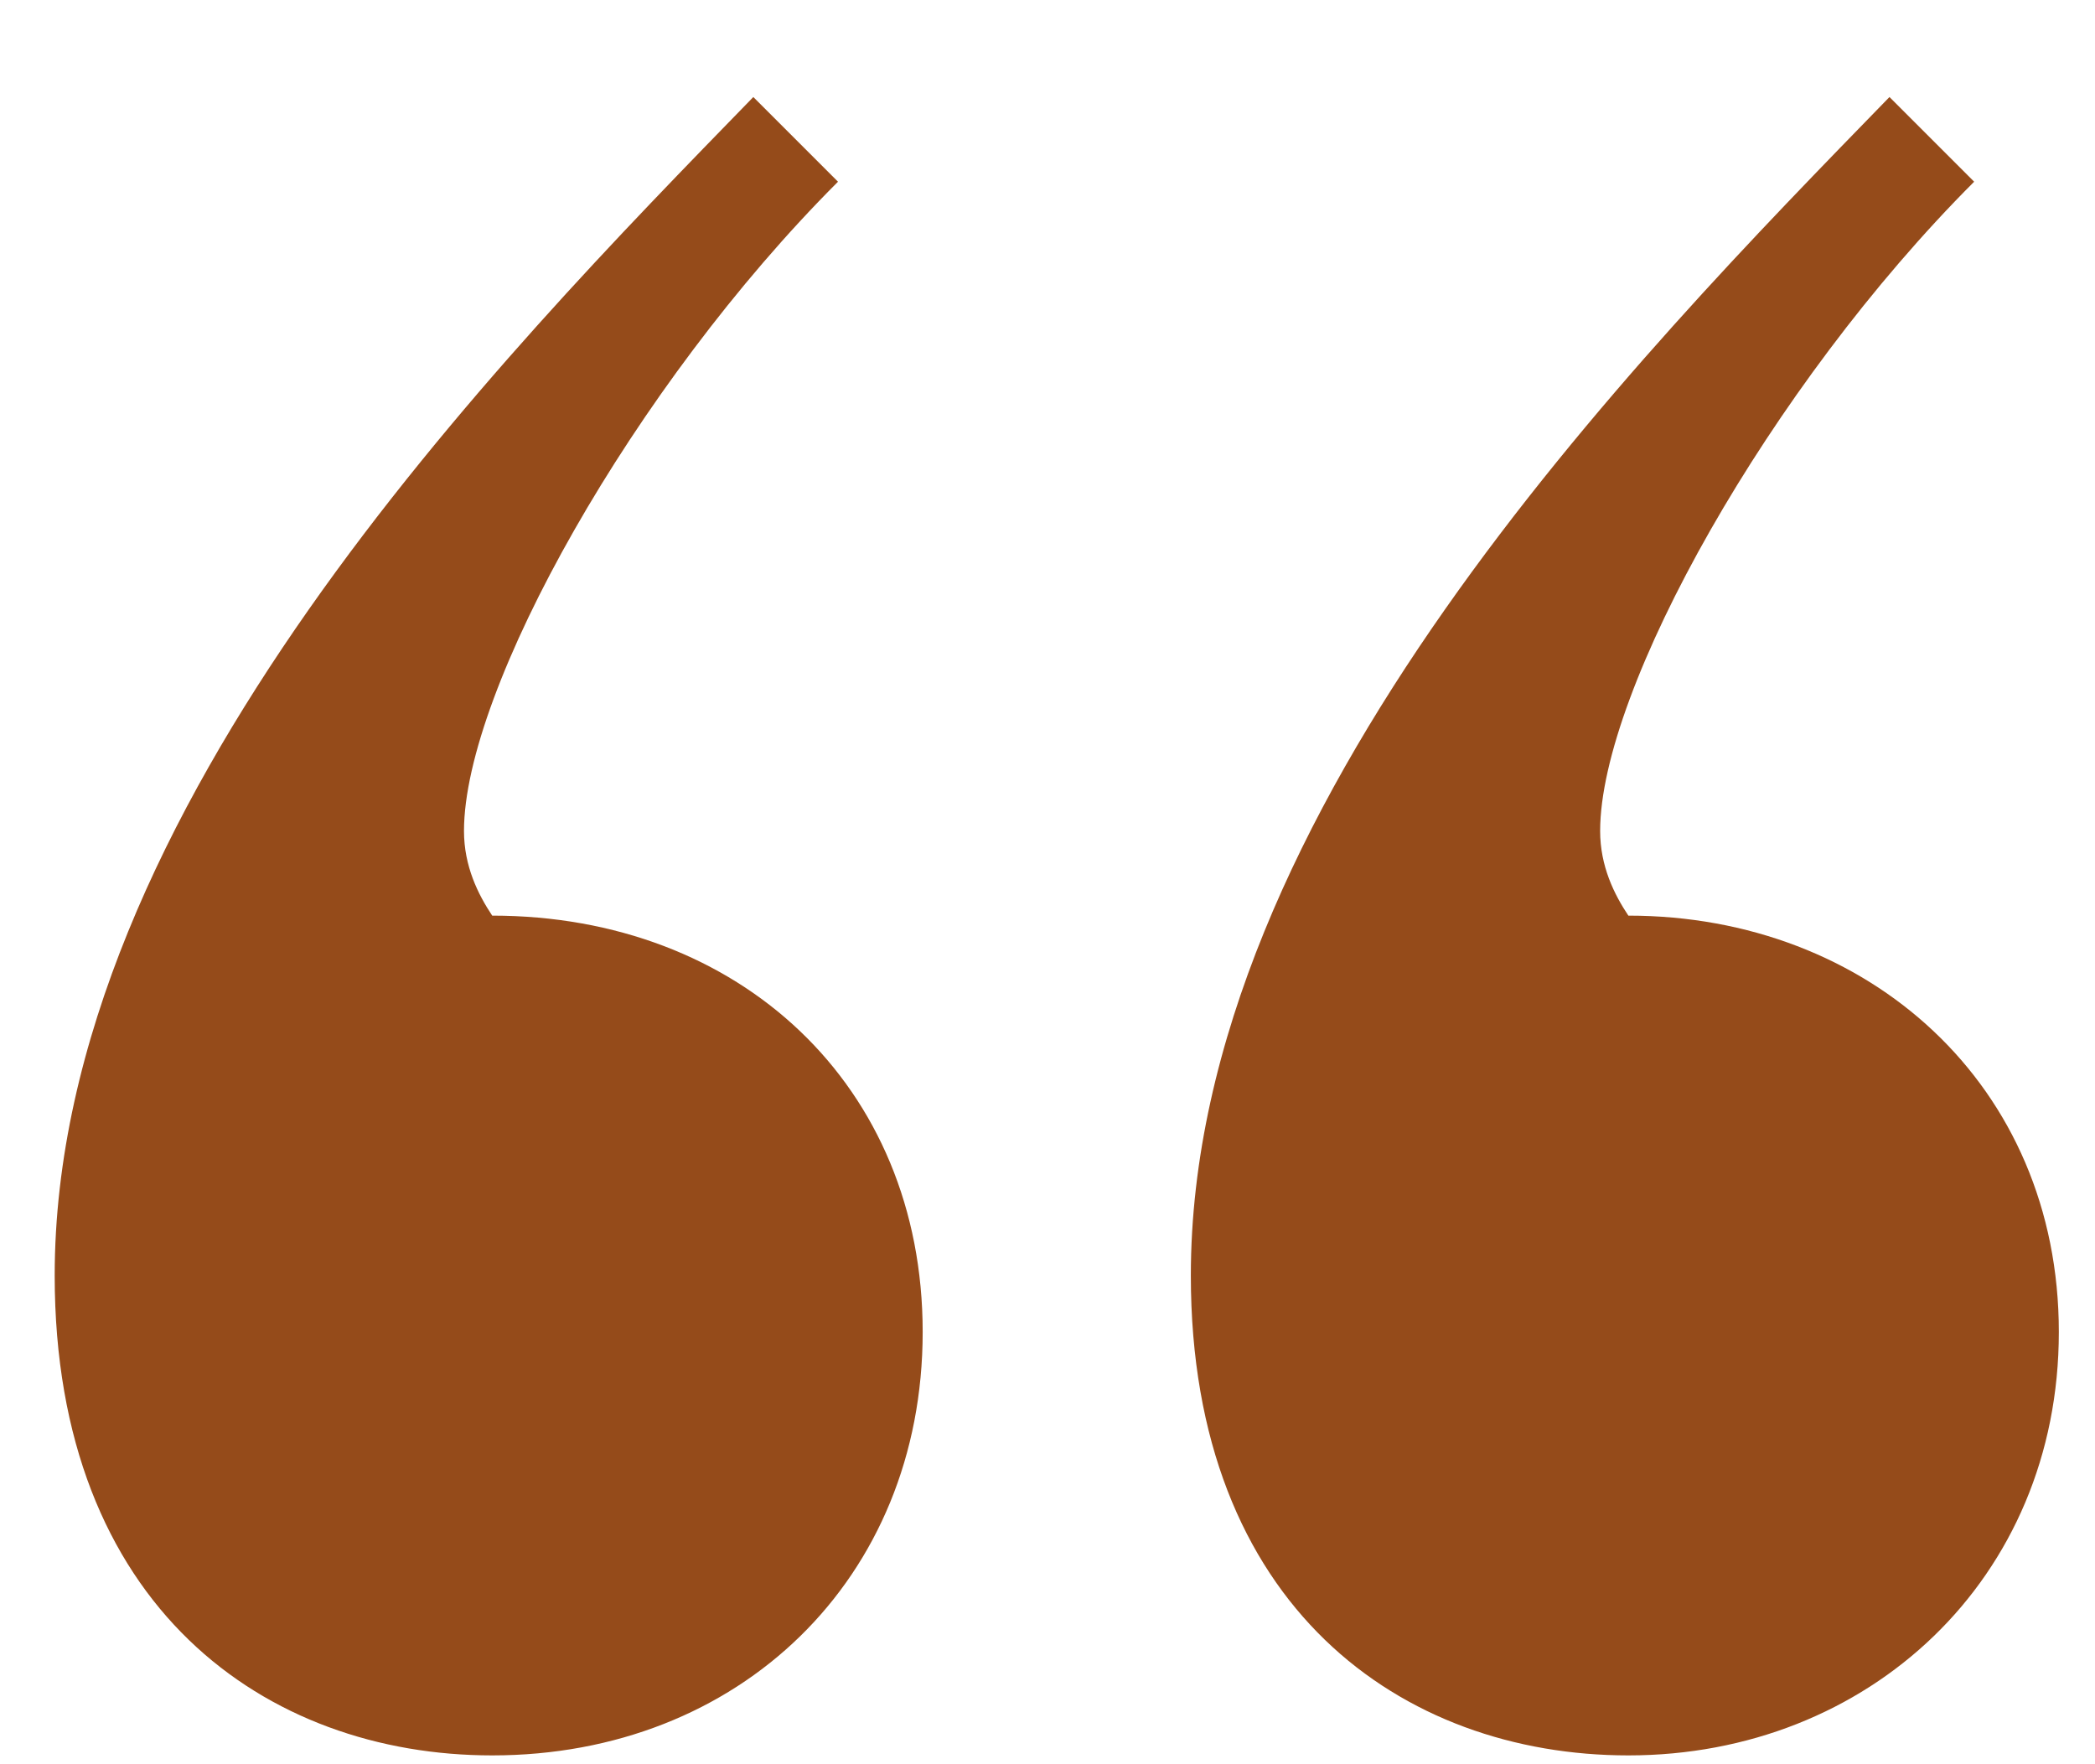
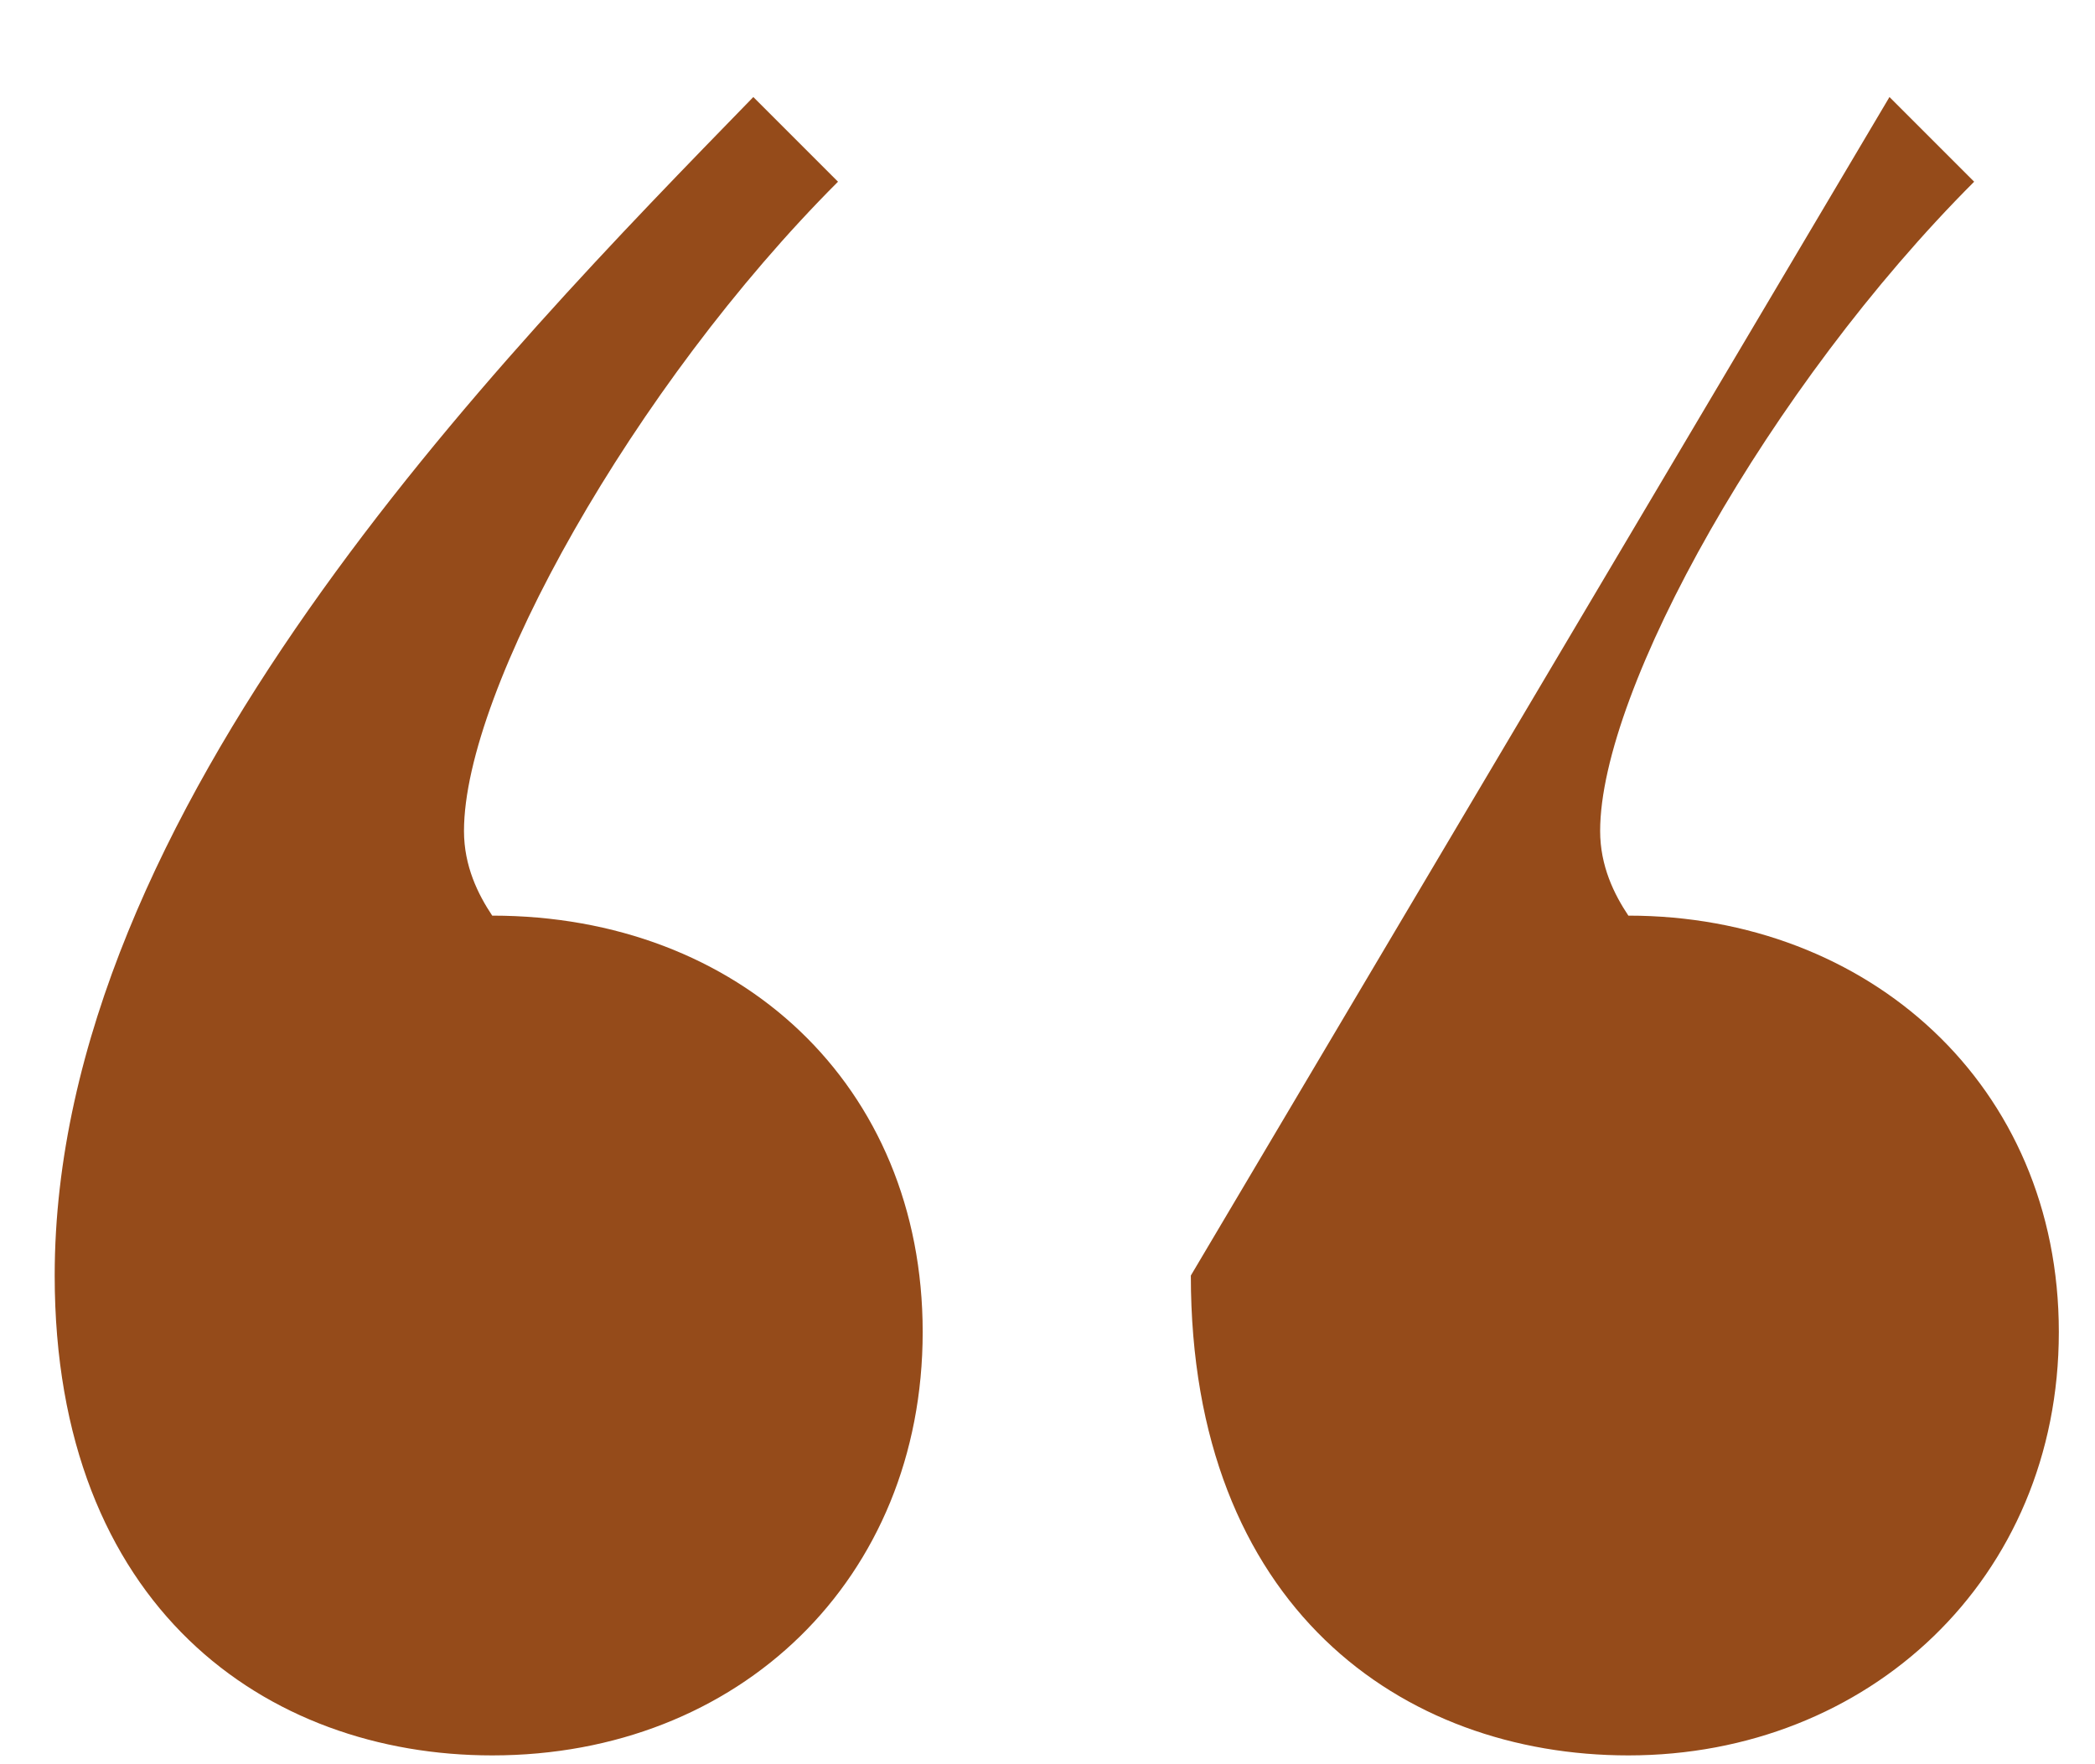
<svg xmlns="http://www.w3.org/2000/svg" width="19" height="16" viewBox="0 0 19 16" fill="none">
-   <path d="M17.136 0.88L17.904 1.648C16.048 3.504 14.512 6.256 14.512 7.536C14.512 7.856 14.64 8.112 14.768 8.304C16.944 8.304 18.672 9.84 18.672 12.08C18.672 14.32 16.944 15.92 14.768 15.92C12.72 15.92 10.8 14.576 10.8 11.568C10.8 7.344 14.832 3.248 17.136 0.88ZM6.832 0.88L7.6 1.648C5.744 3.504 4.208 6.256 4.208 7.536C4.208 7.856 4.336 8.112 4.464 8.304C6.704 8.304 8.368 9.84 8.368 12.08C8.368 14.32 6.704 15.92 4.464 15.92C2.416 15.92 0.496 14.576 0.496 11.568C0.496 7.344 4.528 3.248 6.832 0.88Z" fill="#954B1A" />
+   <path d="M17.136 0.88L17.904 1.648C16.048 3.504 14.512 6.256 14.512 7.536C14.512 7.856 14.64 8.112 14.768 8.304C16.944 8.304 18.672 9.84 18.672 12.08C18.672 14.32 16.944 15.92 14.768 15.92C12.72 15.92 10.8 14.576 10.8 11.568ZM6.832 0.88L7.6 1.648C5.744 3.504 4.208 6.256 4.208 7.536C4.208 7.856 4.336 8.112 4.464 8.304C6.704 8.304 8.368 9.84 8.368 12.08C8.368 14.32 6.704 15.92 4.464 15.92C2.416 15.92 0.496 14.576 0.496 11.568C0.496 7.344 4.528 3.248 6.832 0.88Z" fill="#954B1A" />
</svg>